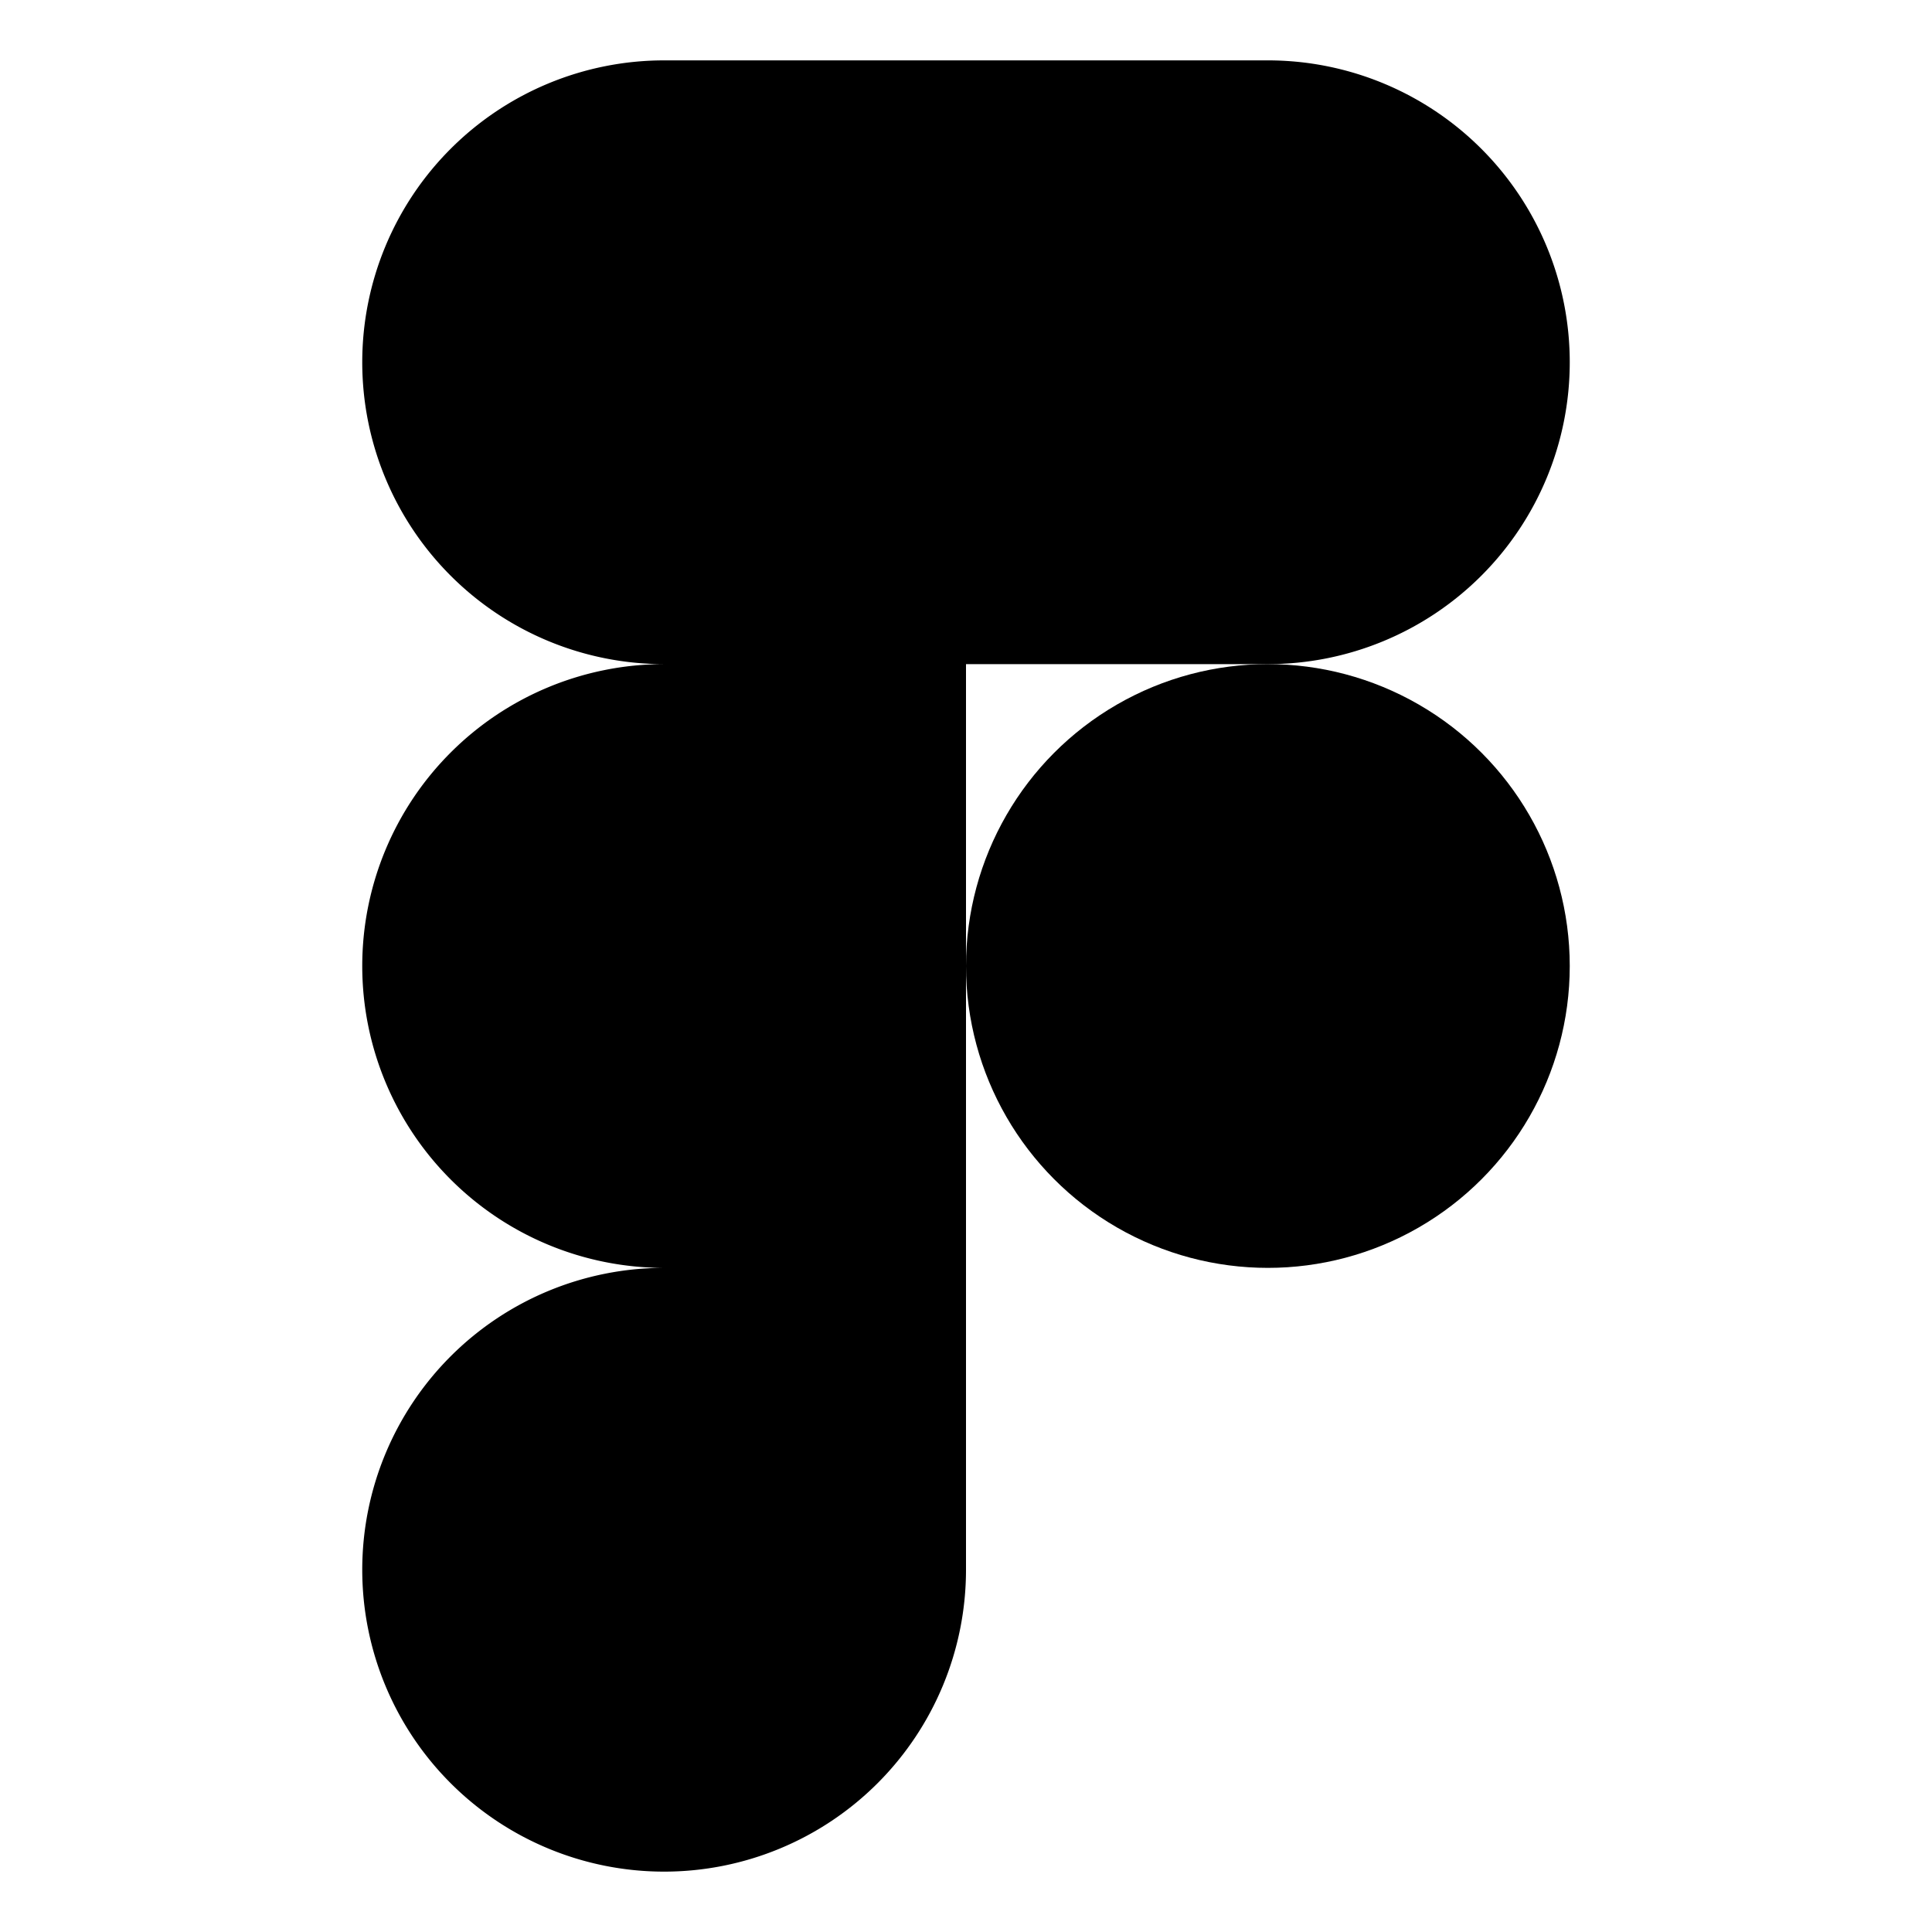
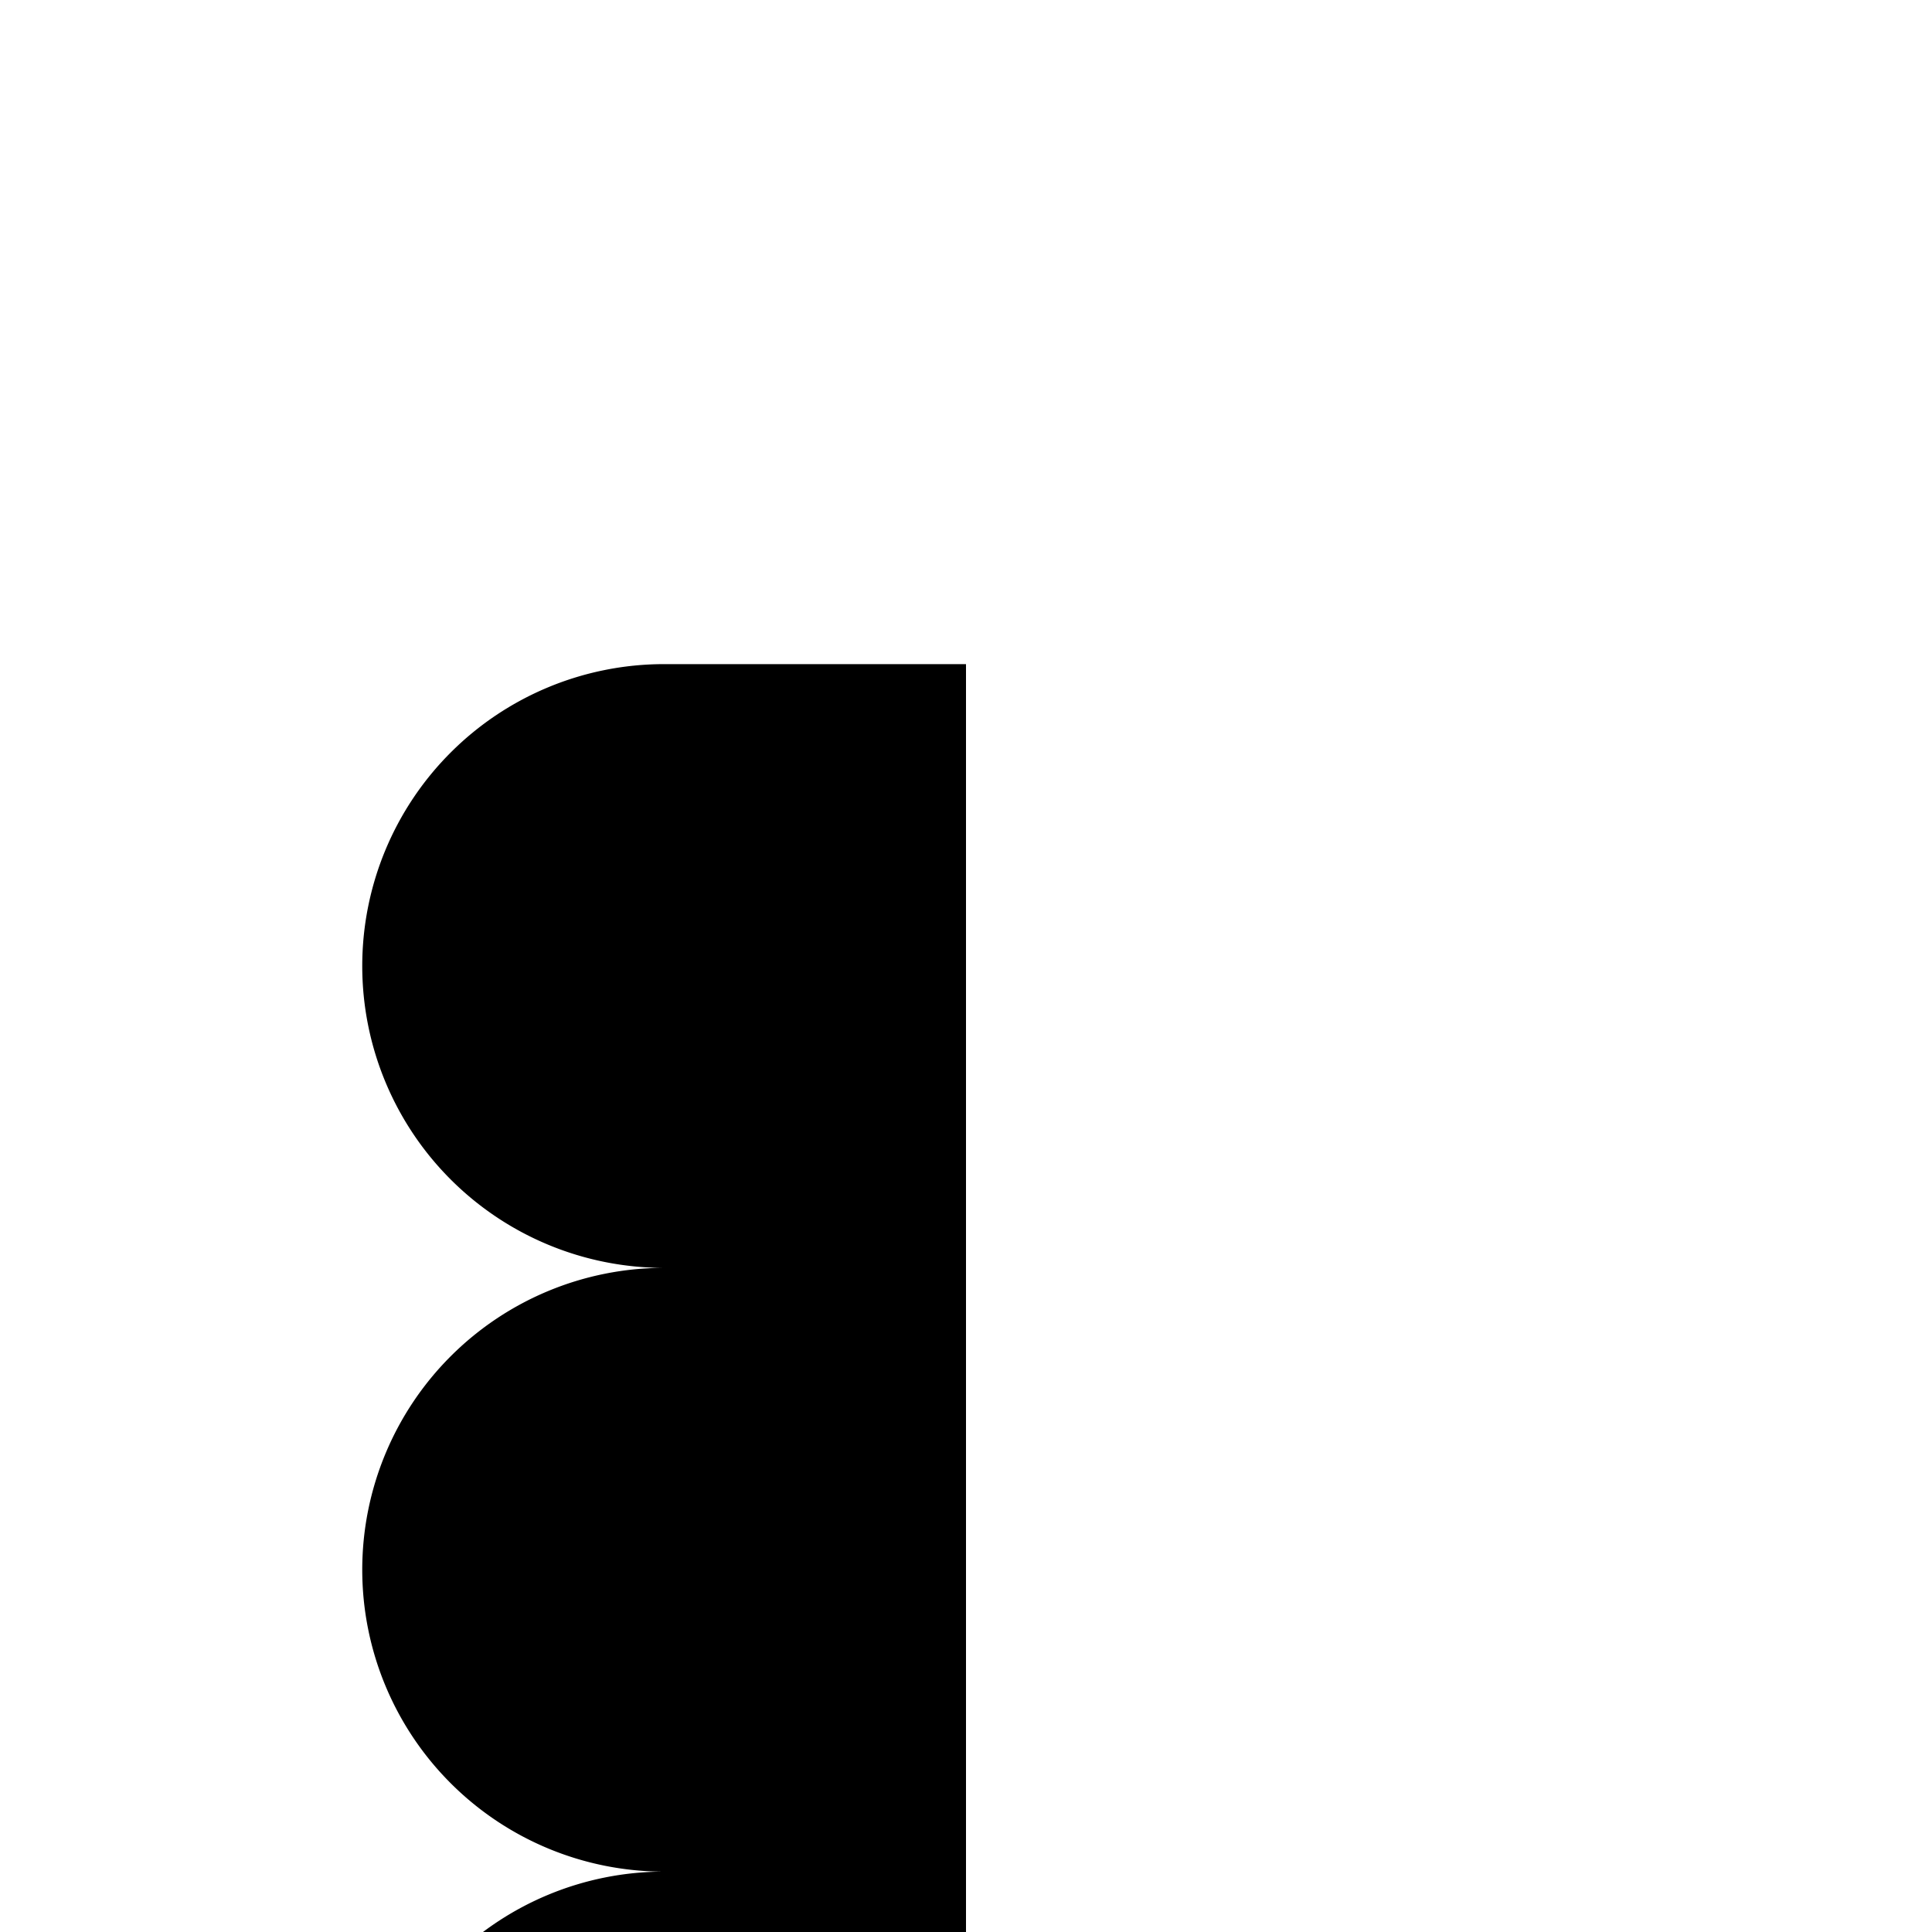
<svg xmlns="http://www.w3.org/2000/svg" class="ionicon" viewBox="0 0 512 512">
  <title>Logo Figma</title>
-   <path d="M336 176a80 80 0 000-160H176a80 80 0 000 160 80 80 0 000 160 80 80 0 1080 80V176z" />
-   <circle cx="336" cy="256" r="80" />
+   <path d="M336 176H176a80 80 0 000 160 80 80 0 000 160 80 80 0 1080 80V176z" />
</svg>